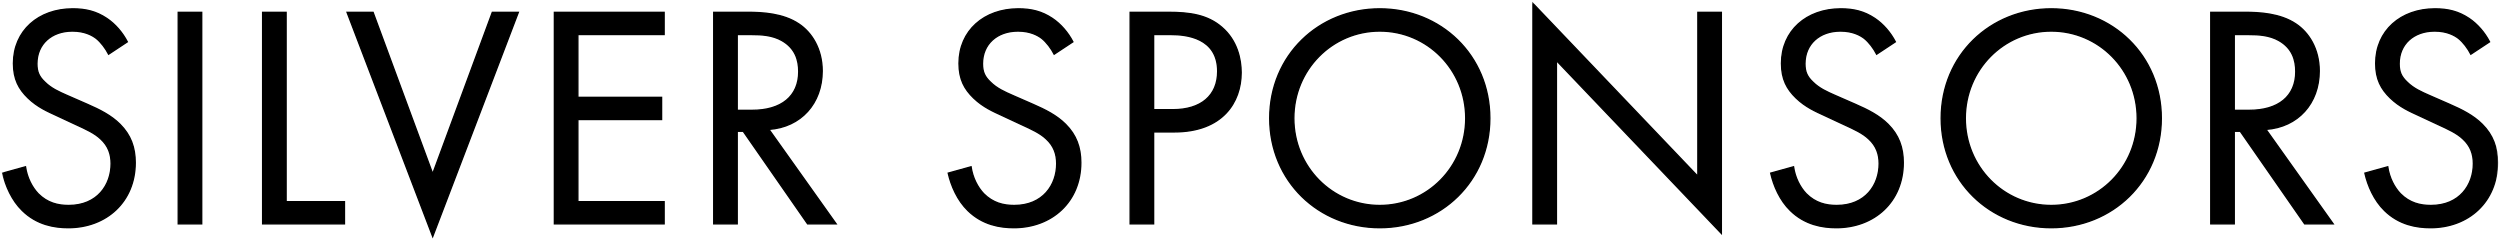
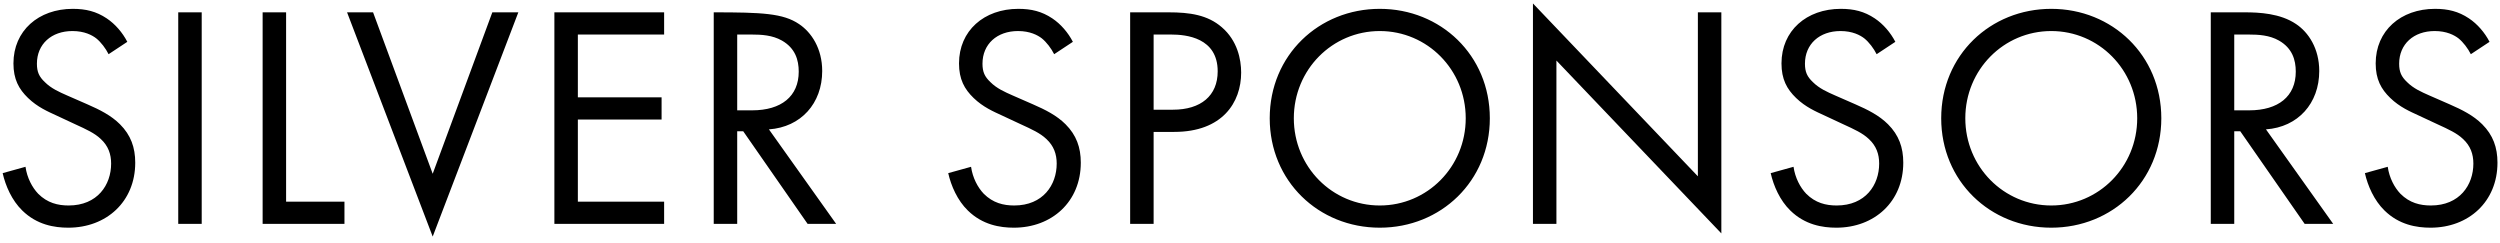
<svg xmlns="http://www.w3.org/2000/svg" width="268" height="26" viewBox="0 0 268 26" fill="none">
  <mask id="path-1-outside-1_1297_16986" maskUnits="userSpaceOnUse" x="0" y="0" width="268" height="26" fill="black">
-     <rect fill="white" width="268" height="26" />
-     <path d="M13.647 4.484L11.641 5.81C11.335 5.198 10.825 4.518 10.315 4.11C9.873 3.77 9.057 3.328 7.765 3.328C5.521 3.328 3.957 4.722 3.957 6.83C3.957 7.714 4.195 8.224 4.807 8.802C5.487 9.482 6.337 9.856 7.187 10.23L9.363 11.182C10.689 11.76 11.913 12.372 12.865 13.324C14.021 14.48 14.497 15.806 14.497 17.438C14.497 21.62 11.403 24.408 7.323 24.408C5.827 24.408 3.957 24.102 2.393 22.572C1.271 21.484 0.591 19.92 0.285 18.56L2.733 17.88C2.903 19.07 3.447 20.09 4.093 20.77C5.079 21.756 6.201 22.028 7.357 22.028C10.451 22.028 11.913 19.818 11.913 17.54C11.913 16.52 11.607 15.636 10.791 14.888C10.145 14.276 9.261 13.868 8.071 13.324L6.031 12.372C5.147 11.964 4.025 11.488 3.005 10.502C2.019 9.55 1.441 8.496 1.441 6.796C1.441 3.294 4.127 0.948 7.799 0.948C9.193 0.948 10.315 1.22 11.437 1.968C12.355 2.58 13.137 3.498 13.647 4.484ZM19.107 1.322H21.623V24H19.107V1.322ZM28.154 1.322H30.67V21.62H36.926V24H28.154V1.322ZM37.205 1.322H39.993L46.385 18.628L52.777 1.322H55.565L46.385 25.36L37.205 1.322ZM71.194 1.322V3.702H61.946V10.434H70.922V12.814H61.946V21.62H71.194V24H59.43V1.322H71.194ZM76.512 1.322H80.15C81.68 1.322 83.958 1.424 85.658 2.58C86.984 3.464 88.14 5.198 88.14 7.612C88.14 11.08 85.862 13.63 82.428 13.868L89.636 24H86.576L79.674 14.072H79.028V24H76.512V1.322ZM79.028 3.702V11.828H80.626C83.754 11.828 85.624 10.332 85.624 7.68C85.624 6.422 85.25 5.164 83.822 4.348C82.802 3.77 81.646 3.702 80.558 3.702H79.028ZM115.012 4.484L113.006 5.81C112.7 5.198 112.19 4.518 111.68 4.11C111.238 3.77 110.422 3.328 109.13 3.328C106.886 3.328 105.322 4.722 105.322 6.83C105.322 7.714 105.56 8.224 106.172 8.802C106.852 9.482 107.702 9.856 108.552 10.23L110.728 11.182C112.054 11.76 113.278 12.372 114.23 13.324C115.386 14.48 115.862 15.806 115.862 17.438C115.862 21.62 112.768 24.408 108.688 24.408C107.192 24.408 105.322 24.102 103.758 22.572C102.636 21.484 101.956 19.92 101.65 18.56L104.098 17.88C104.268 19.07 104.812 20.09 105.458 20.77C106.444 21.756 107.566 22.028 108.722 22.028C111.816 22.028 113.278 19.818 113.278 17.54C113.278 16.52 112.972 15.636 112.156 14.888C111.51 14.276 110.626 13.868 109.436 13.324L107.396 12.372C106.512 11.964 105.39 11.488 104.37 10.502C103.384 9.55 102.806 8.496 102.806 6.796C102.806 3.294 105.492 0.948 109.164 0.948C110.558 0.948 111.68 1.22 112.802 1.968C113.72 2.58 114.502 3.498 115.012 4.484ZM121.152 1.322H125.266C127.544 1.322 129.448 1.594 130.978 2.92C132.644 4.348 133.052 6.354 133.052 7.782C133.052 10.978 131.046 14.14 125.878 14.14H123.668V24H121.152V1.322ZM123.668 3.702V11.76H125.742C128.734 11.76 130.536 10.264 130.536 7.646C130.536 4.042 127.17 3.702 125.538 3.702H123.668ZM147.912 24.408C141.35 24.408 136.114 19.41 136.114 12.678C136.114 5.912 141.384 0.948 147.912 0.948C154.44 0.948 159.71 5.912 159.71 12.678C159.71 19.41 154.474 24.408 147.912 24.408ZM147.912 3.328C142.812 3.328 138.698 7.476 138.698 12.678C138.698 17.88 142.812 22.028 147.912 22.028C153.012 22.028 157.126 17.88 157.126 12.678C157.126 7.476 153.012 3.328 147.912 3.328ZM166.848 24H164.332V0.37L182.012 18.9V1.322H184.528V25.02L166.848 6.49V24ZM203.181 4.484L201.175 5.81C200.869 5.198 200.359 4.518 199.849 4.11C199.407 3.77 198.591 3.328 197.299 3.328C195.055 3.328 193.491 4.722 193.491 6.83C193.491 7.714 193.729 8.224 194.341 8.802C195.021 9.482 195.871 9.856 196.721 10.23L198.897 11.182C200.223 11.76 201.447 12.372 202.399 13.324C203.555 14.48 204.031 15.806 204.031 17.438C204.031 21.62 200.937 24.408 196.857 24.408C195.361 24.408 193.491 24.102 191.927 22.572C190.805 21.484 190.125 19.92 189.819 18.56L192.267 17.88C192.437 19.07 192.981 20.09 193.627 20.77C194.613 21.756 195.735 22.028 196.891 22.028C199.985 22.028 201.447 19.818 201.447 17.54C201.447 16.52 201.141 15.636 200.325 14.888C199.679 14.276 198.795 13.868 197.605 13.324L195.565 12.372C194.681 11.964 193.559 11.488 192.539 10.502C191.553 9.55 190.975 8.496 190.975 6.796C190.975 3.294 193.661 0.948 197.333 0.948C198.727 0.948 199.849 1.22 200.971 1.968C201.889 2.58 202.671 3.498 203.181 4.484ZM219.895 24.408C213.333 24.408 208.097 19.41 208.097 12.678C208.097 5.912 213.367 0.948 219.895 0.948C226.423 0.948 231.693 5.912 231.693 12.678C231.693 19.41 226.457 24.408 219.895 24.408ZM219.895 3.328C214.795 3.328 210.681 7.476 210.681 12.678C210.681 17.88 214.795 22.028 219.895 22.028C224.995 22.028 229.109 17.88 229.109 12.678C229.109 7.476 224.995 3.328 219.895 3.328ZM236.995 1.322H240.633C242.163 1.322 244.441 1.424 246.141 2.58C247.467 3.464 248.623 5.198 248.623 7.612C248.623 11.08 246.345 13.63 242.911 13.868L250.119 24H247.059L240.157 14.072H239.511V24H236.995V1.322ZM239.511 3.702V11.828H241.109C244.237 11.828 246.107 10.332 246.107 7.68C246.107 6.422 245.733 5.164 244.305 4.348C243.285 3.77 242.129 3.702 241.041 3.702H239.511ZM266.879 4.484L264.873 5.81C264.567 5.198 264.057 4.518 263.547 4.11C263.105 3.77 262.289 3.328 260.997 3.328C258.753 3.328 257.189 4.722 257.189 6.83C257.189 7.714 257.427 8.224 258.039 8.802C258.719 9.482 259.569 9.856 260.419 10.23L262.595 11.182C263.921 11.76 265.145 12.372 266.097 13.324C267.253 14.48 267.729 15.806 267.729 17.438C267.729 21.62 264.635 24.408 260.555 24.408C259.059 24.408 257.189 24.102 255.625 22.572C254.503 21.484 253.823 19.92 253.517 18.56L255.965 17.88C256.135 19.07 256.679 20.09 257.325 20.77C258.311 21.756 259.433 22.028 260.589 22.028C263.683 22.028 265.145 19.818 265.145 17.54C265.145 16.52 264.839 15.636 264.023 14.888C263.377 14.276 262.493 13.868 261.303 13.324L259.263 12.372C258.379 11.964 257.257 11.488 256.237 10.502C255.251 9.55 254.673 8.496 254.673 6.796C254.673 3.294 257.359 0.948 261.031 0.948C262.425 0.948 263.547 1.22 264.669 1.968C265.587 2.58 266.369 3.498 266.879 4.484Z" />
-   </mask>
-   <path d="M13.647 4.484L11.641 5.81C11.335 5.198 10.825 4.518 10.315 4.11C9.873 3.77 9.057 3.328 7.765 3.328C5.521 3.328 3.957 4.722 3.957 6.83C3.957 7.714 4.195 8.224 4.807 8.802C5.487 9.482 6.337 9.856 7.187 10.23L9.363 11.182C10.689 11.76 11.913 12.372 12.865 13.324C14.021 14.48 14.497 15.806 14.497 17.438C14.497 21.62 11.403 24.408 7.323 24.408C5.827 24.408 3.957 24.102 2.393 22.572C1.271 21.484 0.591 19.92 0.285 18.56L2.733 17.88C2.903 19.07 3.447 20.09 4.093 20.77C5.079 21.756 6.201 22.028 7.357 22.028C10.451 22.028 11.913 19.818 11.913 17.54C11.913 16.52 11.607 15.636 10.791 14.888C10.145 14.276 9.261 13.868 8.071 13.324L6.031 12.372C5.147 11.964 4.025 11.488 3.005 10.502C2.019 9.55 1.441 8.496 1.441 6.796C1.441 3.294 4.127 0.948 7.799 0.948C9.193 0.948 10.315 1.22 11.437 1.968C12.355 2.58 13.137 3.498 13.647 4.484ZM19.107 1.322H21.623V24H19.107V1.322ZM28.154 1.322H30.67V21.62H36.926V24H28.154V1.322ZM37.205 1.322H39.993L46.385 18.628L52.777 1.322H55.565L46.385 25.36L37.205 1.322ZM71.194 1.322V3.702H61.946V10.434H70.922V12.814H61.946V21.62H71.194V24H59.43V1.322H71.194ZM76.512 1.322H80.15C81.68 1.322 83.958 1.424 85.658 2.58C86.984 3.464 88.14 5.198 88.14 7.612C88.14 11.08 85.862 13.63 82.428 13.868L89.636 24H86.576L79.674 14.072H79.028V24H76.512V1.322ZM79.028 3.702V11.828H80.626C83.754 11.828 85.624 10.332 85.624 7.68C85.624 6.422 85.25 5.164 83.822 4.348C82.802 3.77 81.646 3.702 80.558 3.702H79.028ZM115.012 4.484L113.006 5.81C112.7 5.198 112.19 4.518 111.68 4.11C111.238 3.77 110.422 3.328 109.13 3.328C106.886 3.328 105.322 4.722 105.322 6.83C105.322 7.714 105.56 8.224 106.172 8.802C106.852 9.482 107.702 9.856 108.552 10.23L110.728 11.182C112.054 11.76 113.278 12.372 114.23 13.324C115.386 14.48 115.862 15.806 115.862 17.438C115.862 21.62 112.768 24.408 108.688 24.408C107.192 24.408 105.322 24.102 103.758 22.572C102.636 21.484 101.956 19.92 101.65 18.56L104.098 17.88C104.268 19.07 104.812 20.09 105.458 20.77C106.444 21.756 107.566 22.028 108.722 22.028C111.816 22.028 113.278 19.818 113.278 17.54C113.278 16.52 112.972 15.636 112.156 14.888C111.51 14.276 110.626 13.868 109.436 13.324L107.396 12.372C106.512 11.964 105.39 11.488 104.37 10.502C103.384 9.55 102.806 8.496 102.806 6.796C102.806 3.294 105.492 0.948 109.164 0.948C110.558 0.948 111.68 1.22 112.802 1.968C113.72 2.58 114.502 3.498 115.012 4.484ZM121.152 1.322H125.266C127.544 1.322 129.448 1.594 130.978 2.92C132.644 4.348 133.052 6.354 133.052 7.782C133.052 10.978 131.046 14.14 125.878 14.14H123.668V24H121.152V1.322ZM123.668 3.702V11.76H125.742C128.734 11.76 130.536 10.264 130.536 7.646C130.536 4.042 127.17 3.702 125.538 3.702H123.668ZM147.912 24.408C141.35 24.408 136.114 19.41 136.114 12.678C136.114 5.912 141.384 0.948 147.912 0.948C154.44 0.948 159.71 5.912 159.71 12.678C159.71 19.41 154.474 24.408 147.912 24.408ZM147.912 3.328C142.812 3.328 138.698 7.476 138.698 12.678C138.698 17.88 142.812 22.028 147.912 22.028C153.012 22.028 157.126 17.88 157.126 12.678C157.126 7.476 153.012 3.328 147.912 3.328ZM166.848 24H164.332V0.37L182.012 18.9V1.322H184.528V25.02L166.848 6.49V24ZM203.181 4.484L201.175 5.81C200.869 5.198 200.359 4.518 199.849 4.11C199.407 3.77 198.591 3.328 197.299 3.328C195.055 3.328 193.491 4.722 193.491 6.83C193.491 7.714 193.729 8.224 194.341 8.802C195.021 9.482 195.871 9.856 196.721 10.23L198.897 11.182C200.223 11.76 201.447 12.372 202.399 13.324C203.555 14.48 204.031 15.806 204.031 17.438C204.031 21.62 200.937 24.408 196.857 24.408C195.361 24.408 193.491 24.102 191.927 22.572C190.805 21.484 190.125 19.92 189.819 18.56L192.267 17.88C192.437 19.07 192.981 20.09 193.627 20.77C194.613 21.756 195.735 22.028 196.891 22.028C199.985 22.028 201.447 19.818 201.447 17.54C201.447 16.52 201.141 15.636 200.325 14.888C199.679 14.276 198.795 13.868 197.605 13.324L195.565 12.372C194.681 11.964 193.559 11.488 192.539 10.502C191.553 9.55 190.975 8.496 190.975 6.796C190.975 3.294 193.661 0.948 197.333 0.948C198.727 0.948 199.849 1.22 200.971 1.968C201.889 2.58 202.671 3.498 203.181 4.484ZM219.895 24.408C213.333 24.408 208.097 19.41 208.097 12.678C208.097 5.912 213.367 0.948 219.895 0.948C226.423 0.948 231.693 5.912 231.693 12.678C231.693 19.41 226.457 24.408 219.895 24.408ZM219.895 3.328C214.795 3.328 210.681 7.476 210.681 12.678C210.681 17.88 214.795 22.028 219.895 22.028C224.995 22.028 229.109 17.88 229.109 12.678C229.109 7.476 224.995 3.328 219.895 3.328ZM236.995 1.322H240.633C242.163 1.322 244.441 1.424 246.141 2.58C247.467 3.464 248.623 5.198 248.623 7.612C248.623 11.08 246.345 13.63 242.911 13.868L250.119 24H247.059L240.157 14.072H239.511V24H236.995V1.322ZM239.511 3.702V11.828H241.109C244.237 11.828 246.107 10.332 246.107 7.68C246.107 6.422 245.733 5.164 244.305 4.348C243.285 3.77 242.129 3.702 241.041 3.702H239.511ZM266.879 4.484L264.873 5.81C264.567 5.198 264.057 4.518 263.547 4.11C263.105 3.77 262.289 3.328 260.997 3.328C258.753 3.328 257.189 4.722 257.189 6.83C257.189 7.714 257.427 8.224 258.039 8.802C258.719 9.482 259.569 9.856 260.419 10.23L262.595 11.182C263.921 11.76 265.145 12.372 266.097 13.324C267.253 14.48 267.729 15.806 267.729 17.438C267.729 21.62 264.635 24.408 260.555 24.408C259.059 24.408 257.189 24.102 255.625 22.572C254.503 21.484 253.823 19.92 253.517 18.56L255.965 17.88C256.135 19.07 256.679 20.09 257.325 20.77C258.311 21.756 259.433 22.028 260.589 22.028C263.683 22.028 265.145 19.818 265.145 17.54C265.145 16.52 264.839 15.636 264.023 14.888C263.377 14.276 262.493 13.868 261.303 13.324L259.263 12.372C258.379 11.964 257.257 11.488 256.237 10.502C255.251 9.55 254.673 8.496 254.673 6.796C254.673 3.294 257.359 0.948 261.031 0.948C262.425 0.948 263.547 1.22 264.669 1.968C265.587 2.58 266.369 3.498 266.879 4.484Z" fill="black" />
-   <path d="M13.647 4.484L13.687 4.545L13.742 4.509L13.712 4.451L13.647 4.484ZM11.641 5.81L11.576 5.843L11.613 5.916L11.681 5.871L11.641 5.81ZM10.315 4.11L10.361 4.053L10.359 4.052L10.315 4.11ZM4.807 8.802L4.858 8.751L4.857 8.749L4.807 8.802ZM7.187 10.23L7.158 10.297L7.158 10.297L7.187 10.23ZM9.363 11.182L9.334 11.249L9.334 11.249L9.363 11.182ZM2.393 22.572L2.444 22.52L2.444 22.52L2.393 22.572ZM0.285 18.56L0.266 18.49L0.199 18.508L0.214 18.576L0.285 18.56ZM2.733 17.88L2.805 17.87L2.793 17.788L2.714 17.81L2.733 17.88ZM4.093 20.77L4.04 20.82L4.042 20.821L4.093 20.77ZM10.791 14.888L10.741 14.941L10.742 14.942L10.791 14.888ZM8.071 13.324L8.04 13.39L8.041 13.39L8.071 13.324ZM6.031 12.372L6.062 12.306L6.062 12.306L6.031 12.372ZM3.005 10.502L3.056 10.45L3.056 10.45L3.005 10.502ZM11.437 1.968L11.397 2.029L11.437 1.968ZM13.647 4.484L13.607 4.423L11.601 5.749L11.641 5.81L11.681 5.871L13.687 4.545L13.647 4.484ZM11.641 5.81L11.706 5.777C11.396 5.158 10.88 4.469 10.361 4.053L10.315 4.11L10.27 4.167C10.77 4.567 11.274 5.238 11.576 5.843L11.641 5.81ZM10.315 4.11L10.359 4.052C9.906 3.704 9.075 3.255 7.765 3.255V3.328V3.401C9.039 3.401 9.84 3.836 10.271 4.168L10.315 4.11ZM7.765 3.328V3.255C6.628 3.255 5.658 3.609 4.971 4.235C4.283 4.861 3.884 5.757 3.884 6.83H3.957H4.03C4.03 5.795 4.413 4.94 5.069 4.342C5.724 3.744 6.658 3.401 7.765 3.401V3.328ZM3.957 6.83H3.884C3.884 7.279 3.945 7.638 4.086 7.96C4.227 8.282 4.447 8.562 4.757 8.855L4.807 8.802L4.857 8.749C4.555 8.464 4.35 8.2 4.219 7.902C4.088 7.603 4.03 7.265 4.03 6.83H3.957ZM4.807 8.802L4.756 8.853C5.447 9.545 6.31 9.923 7.158 10.297L7.187 10.23L7.216 10.163C6.364 9.789 5.527 9.419 4.858 8.751L4.807 8.802ZM7.187 10.23L7.158 10.297L9.334 11.249L9.363 11.182L9.392 11.115L7.216 10.163L7.187 10.23ZM9.363 11.182L9.334 11.249C10.659 11.826 11.872 12.434 12.814 13.375L12.865 13.324L12.916 13.273C11.954 12.31 10.719 11.694 9.392 11.115L9.363 11.182ZM12.865 13.324L12.814 13.375C13.954 14.516 14.424 15.823 14.424 17.438H14.497H14.57C14.57 15.789 14.088 14.444 12.916 13.273L12.865 13.324ZM14.497 17.438H14.424C14.424 21.576 11.366 24.335 7.323 24.335V24.408V24.481C11.44 24.481 14.57 21.664 14.57 17.438H14.497ZM7.323 24.408V24.335C5.837 24.335 3.989 24.031 2.444 22.52L2.393 22.572L2.342 22.624C3.925 24.173 5.817 24.481 7.323 24.481V24.408ZM2.393 22.572L2.444 22.52C1.335 21.445 0.66 19.895 0.356 18.544L0.285 18.56L0.214 18.576C0.522 19.945 1.207 21.523 2.342 22.624L2.393 22.572ZM0.285 18.56L0.305 18.63L2.752 17.95L2.733 17.88L2.714 17.81L0.266 18.49L0.285 18.56ZM2.733 17.88L2.661 17.89C2.833 19.096 3.384 20.129 4.04 20.82L4.093 20.77L4.146 20.72C3.51 20.051 2.973 19.044 2.805 17.87L2.733 17.88ZM4.093 20.77L4.042 20.821C5.045 21.825 6.188 22.101 7.357 22.101V22.028V21.955C6.214 21.955 5.113 21.687 4.144 20.719L4.093 20.77ZM7.357 22.028V22.101C8.923 22.101 10.082 21.541 10.849 20.687C11.616 19.834 11.986 18.694 11.986 17.54H11.913H11.84C11.84 18.664 11.48 19.768 10.741 20.59C10.004 21.41 8.885 21.955 7.357 21.955V22.028ZM11.913 17.54H11.986C11.986 16.503 11.674 15.598 10.84 14.834L10.791 14.888L10.742 14.942C11.541 15.674 11.84 16.537 11.84 17.54H11.913ZM10.791 14.888L10.841 14.835C10.184 14.213 9.288 13.8 8.101 13.258L8.071 13.324L8.041 13.39C9.234 13.936 10.106 14.339 10.741 14.941L10.791 14.888ZM8.071 13.324L8.102 13.258L6.062 12.306L6.031 12.372L6 12.438L8.04 13.39L8.071 13.324ZM6.031 12.372L6.062 12.306C5.175 11.897 4.065 11.426 3.056 10.45L3.005 10.502L2.954 10.554C3.985 11.55 5.119 12.031 6.001 12.438L6.031 12.372ZM3.005 10.502L3.056 10.45C2.567 9.978 2.183 9.484 1.92 8.9C1.657 8.315 1.514 7.637 1.514 6.796H1.441H1.368C1.368 7.655 1.514 8.354 1.787 8.959C2.06 9.565 2.457 10.074 2.955 10.554L3.005 10.502ZM1.441 6.796H1.514C1.514 5.065 2.177 3.623 3.292 2.613C4.407 1.602 5.978 1.021 7.799 1.021V0.948V0.875C5.948 0.875 4.34 1.467 3.194 2.505C2.048 3.543 1.368 5.025 1.368 6.796H1.441ZM7.799 0.948V1.021C9.182 1.021 10.289 1.29 11.397 2.029L11.437 1.968L11.477 1.907C10.341 1.15 9.204 0.875 7.799 0.875V0.948ZM11.437 1.968L11.397 2.029C12.303 2.633 13.078 3.541 13.582 4.517L13.647 4.484L13.712 4.451C13.197 3.455 12.407 2.527 11.477 1.907L11.437 1.968ZM19.107 1.322V1.249H19.034V1.322H19.107ZM21.623 1.322H21.695V1.249H21.623V1.322ZM21.623 24V24.073H21.695V24H21.623ZM19.107 24H19.034V24.073H19.107V24ZM19.107 1.322V1.395H21.623V1.322V1.249H19.107V1.322ZM21.623 1.322H21.55V24H21.623H21.695V1.322H21.623ZM21.623 24V23.927H19.107V24V24.073H21.623V24ZM19.107 24H19.179V1.322H19.107H19.034V24H19.107ZM28.154 1.322V1.249H28.081V1.322H28.154ZM30.67 1.322H30.743V1.249H30.67V1.322ZM30.67 21.62H30.597V21.693H30.67V21.62ZM36.926 21.62H36.999V21.547H36.926V21.62ZM36.926 24V24.073H36.999V24H36.926ZM28.154 24H28.081V24.073H28.154V24ZM28.154 1.322V1.395H30.67V1.322V1.249H28.154V1.322ZM30.67 1.322H30.597V21.62H30.67H30.743V1.322H30.67ZM30.67 21.62V21.693H36.926V21.62V21.547H30.67V21.62ZM36.926 21.62H36.853V24H36.926H36.999V21.62H36.926ZM36.926 24V23.927H28.154V24V24.073H36.926V24ZM28.154 24H28.227V1.322H28.154H28.081V24H28.154ZM37.205 1.322V1.249H37.1L37.137 1.348L37.205 1.322ZM39.993 1.322L40.062 1.297L40.044 1.249H39.993V1.322ZM46.385 18.628L46.317 18.653L46.385 18.838L46.453 18.653L46.385 18.628ZM52.777 1.322V1.249H52.727L52.709 1.297L52.777 1.322ZM55.565 1.322L55.633 1.348L55.671 1.249H55.565V1.322ZM46.385 25.36L46.317 25.386L46.385 25.564L46.453 25.386L46.385 25.36ZM37.205 1.322V1.395H39.993V1.322V1.249H37.205V1.322ZM39.993 1.322L39.925 1.347L46.317 18.653L46.385 18.628L46.453 18.603L40.062 1.297L39.993 1.322ZM46.385 18.628L46.453 18.653L52.846 1.347L52.777 1.322L52.709 1.297L46.317 18.603L46.385 18.628ZM52.777 1.322V1.395H55.565V1.322V1.249H52.777V1.322ZM55.565 1.322L55.497 1.296L46.317 25.334L46.385 25.36L46.453 25.386L55.633 1.348L55.565 1.322ZM46.385 25.36L46.453 25.334L37.273 1.296L37.205 1.322L37.137 1.348L46.317 25.386L46.385 25.36ZM71.194 1.322H71.267V1.249H71.194V1.322ZM71.194 3.702V3.775H71.267V3.702H71.194ZM61.946 3.702V3.629H61.873V3.702H61.946ZM61.946 10.434H61.873V10.507H61.946V10.434ZM70.922 10.434H70.995V10.361H70.922V10.434ZM70.922 12.814V12.887H70.995V12.814H70.922ZM61.946 12.814V12.741H61.873V12.814H61.946ZM61.946 21.62H61.873V21.693H61.946V21.62ZM71.194 21.62H71.267V21.547H71.194V21.62ZM71.194 24V24.073H71.267V24H71.194ZM59.43 24H59.357V24.073H59.43V24ZM59.43 1.322V1.249H59.357V1.322H59.43ZM71.194 1.322H71.121V3.702H71.194H71.267V1.322H71.194ZM71.194 3.702V3.629H61.946V3.702V3.775H71.194V3.702ZM61.946 3.702H61.873V10.434H61.946H62.019V3.702H61.946ZM61.946 10.434V10.507H70.922V10.434V10.361H61.946V10.434ZM70.922 10.434H70.849V12.814H70.922H70.995V10.434H70.922ZM70.922 12.814V12.741H61.946V12.814V12.887H70.922V12.814ZM61.946 12.814H61.873V21.62H61.946H62.019V12.814H61.946ZM61.946 21.62V21.693H71.194V21.62V21.547H61.946V21.62ZM71.194 21.62H71.121V24H71.194H71.267V21.62H71.194ZM71.194 24V23.927H59.43V24V24.073H71.194V24ZM59.43 24H59.503V1.322H59.43H59.357V24H59.43ZM59.43 1.322V1.395H71.194V1.322V1.249H59.43V1.322ZM76.512 1.322V1.249H76.439V1.322H76.512ZM85.658 2.58L85.617 2.64L85.618 2.641L85.658 2.58ZM82.428 13.868L82.423 13.795L82.294 13.804L82.369 13.91L82.428 13.868ZM89.636 24V24.073H89.777L89.695 23.958L89.636 24ZM86.576 24L86.516 24.041L86.538 24.073H86.576V24ZM79.674 14.072L79.734 14.03L79.712 13.999H79.674V14.072ZM79.028 14.072V13.999H78.956V14.072H79.028ZM79.028 24V24.073H79.101V24H79.028ZM76.512 24H76.439V24.073H76.512V24ZM79.028 3.702V3.629H78.956V3.702H79.028ZM79.028 11.828H78.956V11.901H79.028V11.828ZM83.822 4.348L83.858 4.285L83.858 4.285L83.822 4.348ZM76.512 1.322V1.395H80.15V1.322V1.249H76.512V1.322ZM80.15 1.322V1.395C81.681 1.395 83.938 1.498 85.617 2.64L85.658 2.58L85.699 2.52C83.979 1.35 81.68 1.249 80.15 1.249V1.322ZM85.658 2.58L85.618 2.641C86.924 3.511 88.067 5.223 88.067 7.612H88.14H88.213C88.213 5.173 87.045 3.417 85.699 2.519L85.658 2.58ZM88.14 7.612H88.067C88.067 11.044 85.817 13.56 82.423 13.795L82.428 13.868L82.433 13.941C85.907 13.7 88.213 11.116 88.213 7.612H88.14ZM82.428 13.868L82.369 13.91L89.577 24.042L89.636 24L89.695 23.958L82.487 13.826L82.428 13.868ZM89.636 24V23.927H86.576V24V24.073H89.636V24ZM86.576 24L86.636 23.959L79.734 14.03L79.674 14.072L79.615 14.114L86.516 24.041L86.576 24ZM79.674 14.072V13.999H79.028V14.072V14.145H79.674V14.072ZM79.028 14.072H78.956V24H79.028H79.101V14.072H79.028ZM79.028 24V23.927H76.512V24V24.073H79.028V24ZM76.512 24H76.585V1.322H76.512H76.439V24H76.512ZM79.028 3.702H78.956V11.828H79.028H79.101V3.702H79.028ZM79.028 11.828V11.901H80.626V11.828V11.755H79.028V11.828ZM80.626 11.828V11.901C82.201 11.901 83.469 11.524 84.344 10.805C85.222 10.083 85.697 9.024 85.697 7.68H85.624H85.552C85.552 8.988 85.091 10.003 84.252 10.692C83.411 11.384 82.18 11.755 80.626 11.755V11.828ZM85.624 7.68H85.697C85.697 6.406 85.317 5.118 83.858 4.285L83.822 4.348L83.786 4.411C85.184 5.21 85.552 6.438 85.552 7.68H85.624ZM83.822 4.348L83.858 4.285C82.82 3.697 81.647 3.629 80.558 3.629V3.702V3.775C81.645 3.775 82.784 3.843 83.786 4.411L83.822 4.348ZM80.558 3.702V3.629H79.028V3.702V3.775H80.558V3.702ZM115.012 4.484L115.052 4.545L115.107 4.509L115.077 4.451L115.012 4.484ZM113.006 5.81L112.941 5.843L112.978 5.916L113.046 5.871L113.006 5.81ZM111.68 4.11L111.726 4.053L111.725 4.052L111.68 4.11ZM106.172 8.802L106.224 8.751L106.222 8.749L106.172 8.802ZM108.552 10.23L108.523 10.297L108.523 10.297L108.552 10.23ZM110.728 11.182L110.699 11.249L110.699 11.249L110.728 11.182ZM103.758 22.572L103.809 22.52L103.809 22.52L103.758 22.572ZM101.65 18.56L101.631 18.49L101.564 18.508L101.579 18.576L101.65 18.56ZM104.098 17.88L104.17 17.87L104.158 17.788L104.079 17.81L104.098 17.88ZM105.458 20.77L105.405 20.82L105.407 20.821L105.458 20.77ZM112.156 14.888L112.106 14.941L112.107 14.942L112.156 14.888ZM109.436 13.324L109.405 13.39L109.406 13.39L109.436 13.324ZM107.396 12.372L107.427 12.306L107.427 12.306L107.396 12.372ZM104.37 10.502L104.421 10.45L104.421 10.45L104.37 10.502ZM112.802 1.968L112.762 2.029L112.802 1.968ZM115.012 4.484L114.972 4.423L112.966 5.749L113.006 5.81L113.046 5.871L115.052 4.545L115.012 4.484ZM113.006 5.81L113.071 5.777C112.762 5.158 112.246 4.469 111.726 4.053L111.68 4.11L111.635 4.167C112.135 4.567 112.639 5.238 112.941 5.843L113.006 5.81ZM111.68 4.11L111.725 4.052C111.272 3.704 110.44 3.255 109.13 3.255V3.328V3.401C110.404 3.401 111.205 3.836 111.636 4.168L111.68 4.11ZM109.13 3.328V3.255C107.993 3.255 107.023 3.609 106.336 4.235C105.648 4.861 105.249 5.757 105.249 6.83H105.322H105.395C105.395 5.795 105.778 4.94 106.434 4.342C107.09 3.744 108.023 3.401 109.13 3.401V3.328ZM105.322 6.83H105.249C105.249 7.279 105.31 7.638 105.451 7.96C105.592 8.282 105.812 8.562 106.122 8.855L106.172 8.802L106.222 8.749C105.92 8.464 105.715 8.2 105.584 7.902C105.454 7.603 105.395 7.265 105.395 6.83H105.322ZM106.172 8.802L106.121 8.853C106.812 9.545 107.675 9.923 108.523 10.297L108.552 10.23L108.581 10.163C107.73 9.789 106.892 9.419 106.224 8.751L106.172 8.802ZM108.552 10.23L108.523 10.297L110.699 11.249L110.728 11.182L110.757 11.115L108.581 10.163L108.552 10.23ZM110.728 11.182L110.699 11.249C112.024 11.826 113.237 12.434 114.179 13.375L114.23 13.324L114.282 13.273C113.319 12.31 112.084 11.694 110.757 11.115L110.728 11.182ZM114.23 13.324L114.179 13.375C115.319 14.516 115.789 15.823 115.789 17.438H115.862H115.935C115.935 15.789 115.453 14.444 114.282 13.273L114.23 13.324ZM115.862 17.438H115.789C115.789 21.576 112.732 24.335 108.688 24.335V24.408V24.481C112.805 24.481 115.935 21.664 115.935 17.438H115.862ZM108.688 24.408V24.335C107.202 24.335 105.354 24.031 103.809 22.52L103.758 22.572L103.707 22.624C105.29 24.173 107.183 24.481 108.688 24.481V24.408ZM103.758 22.572L103.809 22.52C102.7 21.445 102.025 19.895 101.721 18.544L101.65 18.56L101.579 18.576C101.887 19.945 102.572 21.523 103.708 22.624L103.758 22.572ZM101.65 18.56L101.67 18.63L104.118 17.95L104.098 17.88L104.079 17.81L101.631 18.49L101.65 18.56ZM104.098 17.88L104.026 17.89C104.198 19.096 104.749 20.129 105.405 20.82L105.458 20.77L105.511 20.72C104.875 20.051 104.338 19.044 104.17 17.87L104.098 17.88ZM105.458 20.77L105.407 20.821C106.41 21.825 107.553 22.101 108.722 22.101V22.028V21.955C107.579 21.955 106.478 21.687 105.51 20.719L105.458 20.77ZM108.722 22.028V22.101C110.288 22.101 111.447 21.541 112.215 20.687C112.981 19.834 113.351 18.694 113.351 17.54H113.278H113.205C113.205 18.664 112.845 19.768 112.106 20.59C111.369 21.41 110.251 21.955 108.722 21.955V22.028ZM113.278 17.54H113.351C113.351 16.503 113.039 15.598 112.205 14.834L112.156 14.888L112.107 14.942C112.906 15.674 113.205 16.537 113.205 17.54H113.278ZM112.156 14.888L112.206 14.835C111.55 14.213 110.653 13.8 109.466 13.258L109.436 13.324L109.406 13.39C110.599 13.936 111.471 14.339 112.106 14.941L112.156 14.888ZM109.436 13.324L109.467 13.258L107.427 12.306L107.396 12.372L107.365 12.438L109.405 13.39L109.436 13.324ZM107.396 12.372L107.427 12.306C106.541 11.897 105.43 11.426 104.421 10.45L104.37 10.502L104.32 10.554C105.35 11.55 106.484 12.031 107.366 12.438L107.396 12.372ZM104.37 10.502L104.421 10.45C103.932 9.978 103.548 9.484 103.285 8.9C103.022 8.315 102.879 7.637 102.879 6.796H102.806H102.733C102.733 7.655 102.88 8.354 103.152 8.959C103.425 9.565 103.822 10.074 104.32 10.554L104.37 10.502ZM102.806 6.796H102.879C102.879 5.065 103.542 3.623 104.657 2.613C105.772 1.602 107.344 1.021 109.164 1.021V0.948V0.875C107.313 0.875 105.705 1.467 104.559 2.505C103.413 3.543 102.733 5.025 102.733 6.796H102.806ZM109.164 0.948V1.021C110.547 1.021 111.654 1.29 112.762 2.029L112.802 1.968L112.843 1.907C111.706 1.15 110.569 0.875 109.164 0.875V0.948ZM112.802 1.968L112.762 2.029C113.669 2.633 114.443 3.541 114.948 4.517L115.012 4.484L115.077 4.451C114.562 3.455 113.772 2.527 112.843 1.907L112.802 1.968ZM121.152 1.322V1.249H121.079V1.322H121.152ZM130.978 2.92L130.93 2.975L130.931 2.975L130.978 2.92ZM123.668 14.14V14.067H123.595V14.14H123.668ZM123.668 24V24.073H123.741V24H123.668ZM121.152 24H121.079V24.073H121.152V24ZM123.668 3.702V3.629H123.595V3.702H123.668ZM123.668 11.76H123.595V11.833H123.668V11.76ZM121.152 1.322V1.395H125.266V1.322V1.249H121.152V1.322ZM125.266 1.322V1.395C127.54 1.395 129.421 1.667 130.93 2.975L130.978 2.92L131.025 2.865C129.475 1.521 127.547 1.249 125.266 1.249V1.322ZM130.978 2.92L130.931 2.975C132.574 4.384 132.979 6.365 132.979 7.782H133.052H133.125C133.125 6.343 132.714 4.312 131.025 2.865L130.978 2.92ZM133.052 7.782H132.979C132.979 9.365 132.482 10.935 131.35 12.109C130.219 13.282 128.447 14.067 125.878 14.067V14.14V14.213C128.477 14.213 130.291 13.417 131.455 12.21C132.618 11.004 133.125 9.395 133.125 7.782H133.052ZM125.878 14.14V14.067H123.668V14.14V14.213H125.878V14.14ZM123.668 14.14H123.595V24H123.668H123.741V14.14H123.668ZM123.668 24V23.927H121.152V24V24.073H123.668V24ZM121.152 24H121.225V1.322H121.152H121.079V24H121.152ZM123.668 3.702H123.595V11.76H123.668H123.741V3.702H123.668ZM123.668 11.76V11.833H125.742V11.76V11.687H123.668V11.76ZM125.742 11.76V11.833C127.249 11.833 128.466 11.456 129.308 10.74C130.151 10.023 130.609 8.973 130.609 7.646H130.536H130.463C130.463 8.937 130.019 9.944 129.214 10.629C128.406 11.316 127.227 11.687 125.742 11.687V11.76ZM130.536 7.646H130.609C130.609 6.733 130.395 6.022 130.046 5.47C129.697 4.919 129.214 4.53 128.682 4.258C127.621 3.714 126.357 3.629 125.538 3.629V3.702V3.775C126.351 3.775 127.586 3.86 128.616 4.387C129.129 4.65 129.59 5.023 129.923 5.548C130.256 6.074 130.463 6.757 130.463 7.646H130.536ZM125.538 3.702V3.629H123.668V3.702V3.775H125.538V3.702ZM147.912 24.408V24.335C141.389 24.335 136.186 19.369 136.186 12.678H136.114H136.041C136.041 19.451 141.311 24.481 147.912 24.481V24.408ZM136.114 12.678H136.186C136.186 5.954 141.422 1.021 147.912 1.021V0.948V0.875C141.345 0.875 136.041 5.87 136.041 12.678H136.114ZM147.912 0.948V1.021C154.401 1.021 159.637 5.954 159.637 12.678H159.71H159.782C159.782 5.87 154.478 0.875 147.912 0.875V0.948ZM159.71 12.678H159.637C159.637 19.369 154.435 24.335 147.912 24.335V24.408V24.481C154.513 24.481 159.782 19.451 159.782 12.678H159.71ZM147.912 3.328V3.255C142.771 3.255 138.625 7.437 138.625 12.678H138.698H138.77C138.77 7.515 142.853 3.401 147.912 3.401V3.328ZM138.698 12.678H138.625C138.625 17.919 142.771 22.101 147.912 22.101V22.028V21.955C142.853 21.955 138.77 17.841 138.77 12.678H138.698ZM147.912 22.028V22.101C153.053 22.101 157.198 17.919 157.198 12.678H157.126H157.053C157.053 17.841 152.971 21.955 147.912 21.955V22.028ZM157.126 12.678H157.198C157.198 7.437 153.053 3.255 147.912 3.255V3.328V3.401C152.971 3.401 157.053 7.515 157.053 12.678H157.126ZM166.848 24V24.073H166.921V24H166.848ZM164.332 24H164.259V24.073H164.332V24ZM164.332 0.37L164.384 0.32L164.259 0.188V0.37H164.332ZM182.012 18.9L181.959 18.95L182.085 19.082V18.9H182.012ZM182.012 1.322V1.249H181.939V1.322H182.012ZM184.528 1.322H184.601V1.249H184.528V1.322ZM184.528 25.02L184.475 25.07L184.601 25.202V25.02H184.528ZM166.848 6.49L166.9 6.44L166.775 6.308V6.49H166.848ZM166.848 24V23.927H164.332V24V24.073H166.848V24ZM164.332 24H164.405V0.37H164.332H164.259V24H164.332ZM164.332 0.37L164.279 0.42L181.959 18.95L182.012 18.9L182.064 18.85L164.384 0.32L164.332 0.37ZM182.012 18.9H182.085V1.322H182.012H181.939V18.9H182.012ZM182.012 1.322V1.395H184.528V1.322V1.249H182.012V1.322ZM184.528 1.322H184.455V25.02H184.528H184.601V1.322H184.528ZM184.528 25.02L184.58 24.97L166.9 6.44L166.848 6.49L166.795 6.54L184.475 25.07L184.528 25.02ZM166.848 6.49H166.775V24H166.848H166.921V6.49H166.848ZM203.181 4.484L203.221 4.545L203.276 4.509L203.246 4.451L203.181 4.484ZM201.175 5.81L201.11 5.843L201.147 5.916L201.215 5.871L201.175 5.81ZM199.849 4.11L199.895 4.053L199.893 4.052L199.849 4.11ZM194.341 8.802L194.393 8.751L194.391 8.749L194.341 8.802ZM196.721 10.23L196.692 10.297L196.692 10.297L196.721 10.23ZM198.897 11.182L198.868 11.249L198.868 11.249L198.897 11.182ZM191.927 22.572L191.978 22.52L191.978 22.52L191.927 22.572ZM189.819 18.56L189.8 18.49L189.733 18.508L189.748 18.576L189.819 18.56ZM192.267 17.88L192.339 17.87L192.327 17.788L192.248 17.81L192.267 17.88ZM193.627 20.77L193.574 20.82L193.576 20.821L193.627 20.77ZM200.325 14.888L200.275 14.941L200.276 14.942L200.325 14.888ZM197.605 13.324L197.574 13.39L197.575 13.39L197.605 13.324ZM195.565 12.372L195.596 12.306L195.596 12.306L195.565 12.372ZM192.539 10.502L192.59 10.45L192.59 10.45L192.539 10.502ZM200.971 1.968L200.931 2.029L200.971 1.968ZM203.181 4.484L203.141 4.423L201.135 5.749L201.175 5.81L201.215 5.871L203.221 4.545L203.181 4.484ZM201.175 5.81L201.24 5.777C200.93 5.158 200.414 4.469 199.895 4.053L199.849 4.11L199.804 4.167C200.304 4.567 200.808 5.238 201.11 5.843L201.175 5.81ZM199.849 4.11L199.893 4.052C199.44 3.704 198.609 3.255 197.299 3.255V3.328V3.401C198.573 3.401 199.374 3.836 199.805 4.168L199.849 4.11ZM197.299 3.328V3.255C196.162 3.255 195.192 3.609 194.505 4.235C193.817 4.861 193.418 5.757 193.418 6.83H193.491H193.564C193.564 5.795 193.947 4.94 194.603 4.342C195.259 3.744 196.192 3.401 197.299 3.401V3.328ZM193.491 6.83H193.418C193.418 7.279 193.479 7.638 193.62 7.96C193.761 8.282 193.981 8.562 194.291 8.855L194.341 8.802L194.391 8.749C194.089 8.464 193.884 8.2 193.753 7.902C193.622 7.603 193.564 7.265 193.564 6.83H193.491ZM194.341 8.802L194.29 8.853C194.981 9.545 195.844 9.923 196.692 10.297L196.721 10.23L196.75 10.163C195.898 9.789 195.061 9.419 194.393 8.751L194.341 8.802ZM196.721 10.23L196.692 10.297L198.868 11.249L198.897 11.182L198.926 11.115L196.75 10.163L196.721 10.23ZM198.897 11.182L198.868 11.249C200.193 11.826 201.406 12.434 202.348 13.375L202.399 13.324L202.451 13.273C201.488 12.31 200.253 11.694 198.926 11.115L198.897 11.182ZM202.399 13.324L202.348 13.375C203.488 14.516 203.958 15.823 203.958 17.438H204.031H204.104C204.104 15.789 203.622 14.444 202.451 13.273L202.399 13.324ZM204.031 17.438H203.958C203.958 21.576 200.9 24.335 196.857 24.335V24.408V24.481C200.974 24.481 204.104 21.664 204.104 17.438H204.031ZM196.857 24.408V24.335C195.371 24.335 193.523 24.031 191.978 22.52L191.927 22.572L191.876 22.624C193.459 24.173 195.352 24.481 196.857 24.481V24.408ZM191.927 22.572L191.978 22.52C190.869 21.445 190.194 19.895 189.89 18.544L189.819 18.56L189.748 18.576C190.056 19.945 190.741 21.523 191.876 22.624L191.927 22.572ZM189.819 18.56L189.839 18.63L192.287 17.95L192.267 17.88L192.248 17.81L189.8 18.49L189.819 18.56ZM192.267 17.88L192.195 17.89C192.367 19.096 192.918 20.129 193.574 20.82L193.627 20.77L193.68 20.72C193.044 20.051 192.507 19.044 192.339 17.87L192.267 17.88ZM193.627 20.77L193.576 20.821C194.579 21.825 195.722 22.101 196.891 22.101V22.028V21.955C195.748 21.955 194.647 21.687 193.679 20.719L193.627 20.77ZM196.891 22.028V22.101C198.457 22.101 199.616 21.541 200.383 20.687C201.15 19.834 201.52 18.694 201.52 17.54H201.447H201.374C201.374 18.664 201.014 19.768 200.275 20.59C199.538 21.41 198.419 21.955 196.891 21.955V22.028ZM201.447 17.54H201.52C201.52 16.503 201.208 15.598 200.374 14.834L200.325 14.888L200.276 14.942C201.075 15.674 201.374 16.537 201.374 17.54H201.447ZM200.325 14.888L200.375 14.835C199.719 14.213 198.822 13.8 197.635 13.258L197.605 13.324L197.575 13.39C198.768 13.936 199.64 14.339 200.275 14.941L200.325 14.888ZM197.605 13.324L197.636 13.258L195.596 12.306L195.565 12.372L195.534 12.438L197.574 13.39L197.605 13.324ZM195.565 12.372L195.596 12.306C194.709 11.897 193.599 11.426 192.59 10.45L192.539 10.502L192.489 10.554C193.519 11.55 194.653 12.031 195.535 12.438L195.565 12.372ZM192.539 10.502L192.59 10.45C192.101 9.978 191.717 9.484 191.454 8.9C191.191 8.315 191.048 7.637 191.048 6.796H190.975H190.902C190.902 7.655 191.048 8.354 191.321 8.959C191.594 9.565 191.991 10.074 192.489 10.554L192.539 10.502ZM190.975 6.796H191.048C191.048 5.065 191.711 3.623 192.826 2.613C193.941 1.602 195.512 1.021 197.333 1.021V0.948V0.875C195.482 0.875 193.874 1.467 192.728 2.505C191.582 3.543 190.902 5.025 190.902 6.796H190.975ZM197.333 0.948V1.021C198.716 1.021 199.823 1.29 200.931 2.029L200.971 1.968L201.011 1.907C199.875 1.15 198.738 0.875 197.333 0.875V0.948ZM200.971 1.968L200.931 2.029C201.837 2.633 202.612 3.541 203.117 4.517L203.181 4.484L203.246 4.451C202.731 3.455 201.941 2.527 201.011 1.907L200.971 1.968ZM219.895 24.408V24.335C213.372 24.335 208.169 19.369 208.169 12.678H208.097H208.024C208.024 19.451 213.294 24.481 219.895 24.481V24.408ZM208.097 12.678H208.169C208.169 5.954 213.405 1.021 219.895 1.021V0.948V0.875C213.328 0.875 208.024 5.87 208.024 12.678H208.097ZM219.895 0.948V1.021C226.384 1.021 231.62 5.954 231.62 12.678H231.693H231.765C231.765 5.87 226.461 0.875 219.895 0.875V0.948ZM231.693 12.678H231.62C231.62 19.369 226.418 24.335 219.895 24.335V24.408V24.481C226.496 24.481 231.765 19.451 231.765 12.678H231.693ZM219.895 3.328V3.255C214.754 3.255 210.608 7.437 210.608 12.678H210.681H210.753C210.753 7.515 214.836 3.401 219.895 3.401V3.328ZM210.681 12.678H210.608C210.608 17.919 214.754 22.101 219.895 22.101V22.028V21.955C214.836 21.955 210.753 17.841 210.753 12.678H210.681ZM219.895 22.028V22.101C225.036 22.101 229.181 17.919 229.181 12.678H229.109H229.036C229.036 17.841 224.954 21.955 219.895 21.955V22.028ZM229.109 12.678H229.181C229.181 7.437 225.036 3.255 219.895 3.255V3.328V3.401C224.954 3.401 229.036 7.515 229.036 12.678H229.109ZM236.995 1.322V1.249H236.922V1.322H236.995ZM246.141 2.58L246.1 2.64L246.101 2.641L246.141 2.58ZM242.911 13.868L242.906 13.795L242.776 13.804L242.852 13.91L242.911 13.868ZM250.119 24V24.073H250.26L250.178 23.958L250.119 24ZM247.059 24L246.999 24.041L247.021 24.073H247.059V24ZM240.157 14.072L240.217 14.03L240.195 13.999H240.157V14.072ZM239.511 14.072V13.999H239.438V14.072H239.511ZM239.511 24V24.073H239.584V24H239.511ZM236.995 24H236.922V24.073H236.995V24ZM239.511 3.702V3.629H239.438V3.702H239.511ZM239.511 11.828H239.438V11.901H239.511V11.828ZM244.305 4.348L244.341 4.285L244.341 4.285L244.305 4.348ZM236.995 1.322V1.395H240.633V1.322V1.249H236.995V1.322ZM240.633 1.322V1.395C242.164 1.395 244.42 1.498 246.1 2.64L246.141 2.58L246.182 2.52C244.461 1.35 242.162 1.249 240.633 1.249V1.322ZM246.141 2.58L246.101 2.641C247.406 3.511 248.55 5.223 248.55 7.612H248.623H248.696C248.696 5.173 247.527 3.417 246.181 2.519L246.141 2.58ZM248.623 7.612H248.55C248.55 11.044 246.3 13.56 242.906 13.795L242.911 13.868L242.916 13.941C246.39 13.7 248.696 11.116 248.696 7.612H248.623ZM242.911 13.868L242.852 13.91L250.06 24.042L250.119 24L250.178 23.958L242.97 13.826L242.911 13.868ZM250.119 24V23.927H247.059V24V24.073H250.119V24ZM247.059 24L247.119 23.959L240.217 14.03L240.157 14.072L240.097 14.114L246.999 24.041L247.059 24ZM240.157 14.072V13.999H239.511V14.072V14.145H240.157V14.072ZM239.511 14.072H239.438V24H239.511H239.584V14.072H239.511ZM239.511 24V23.927H236.995V24V24.073H239.511V24ZM236.995 24H237.068V1.322H236.995H236.922V24H236.995ZM239.511 3.702H239.438V11.828H239.511H239.584V3.702H239.511ZM239.511 11.828V11.901H241.109V11.828V11.755H239.511V11.828ZM241.109 11.828V11.901C242.683 11.901 243.951 11.524 244.827 10.805C245.705 10.083 246.18 9.024 246.18 7.68H246.107H246.034C246.034 8.988 245.574 10.003 244.735 10.692C243.893 11.384 242.662 11.755 241.109 11.755V11.828ZM246.107 7.68H246.18C246.18 6.406 245.799 5.118 244.341 4.285L244.305 4.348L244.269 4.411C245.667 5.21 246.034 6.438 246.034 7.68H246.107ZM244.305 4.348L244.341 4.285C243.303 3.697 242.13 3.629 241.041 3.629V3.702V3.775C242.128 3.775 243.267 3.843 244.269 4.411L244.305 4.348ZM241.041 3.702V3.629H239.511V3.702V3.775H241.041V3.702ZM266.879 4.484L266.919 4.545L266.974 4.509L266.944 4.451L266.879 4.484ZM264.873 5.81L264.808 5.843L264.845 5.916L264.913 5.871L264.873 5.81ZM263.547 4.11L263.593 4.053L263.592 4.052L263.547 4.11ZM258.039 8.802L258.091 8.751L258.089 8.749L258.039 8.802ZM260.419 10.23L260.39 10.297L260.39 10.297L260.419 10.23ZM262.595 11.182L262.566 11.249L262.566 11.249L262.595 11.182ZM255.625 22.572L255.676 22.52L255.676 22.52L255.625 22.572ZM253.517 18.56L253.498 18.49L253.431 18.508L253.446 18.576L253.517 18.56ZM255.965 17.88L256.037 17.87L256.026 17.788L255.946 17.81L255.965 17.88ZM257.325 20.77L257.273 20.82L257.274 20.821L257.325 20.77ZM264.023 14.888L263.973 14.941L263.974 14.942L264.023 14.888ZM261.303 13.324L261.273 13.39L261.273 13.39L261.303 13.324ZM259.263 12.372L259.294 12.306L259.294 12.306L259.263 12.372ZM256.237 10.502L256.288 10.45L256.288 10.45L256.237 10.502ZM264.669 1.968L264.629 2.029L264.669 1.968ZM266.879 4.484L266.839 4.423L264.833 5.749L264.873 5.81L264.913 5.871L266.919 4.545L266.879 4.484ZM264.873 5.81L264.938 5.777C264.629 5.158 264.113 4.469 263.593 4.053L263.547 4.11L263.502 4.167C264.002 4.567 264.506 5.238 264.808 5.843L264.873 5.81ZM263.547 4.11L263.592 4.052C263.139 3.704 262.307 3.255 260.997 3.255V3.328V3.401C262.271 3.401 263.072 3.836 263.503 4.168L263.547 4.11ZM260.997 3.328V3.255C259.86 3.255 258.89 3.609 258.203 4.235C257.515 4.861 257.117 5.757 257.117 6.83H257.189H257.262C257.262 5.795 257.645 4.94 258.301 4.342C258.957 3.744 259.89 3.401 260.997 3.401V3.328ZM257.189 6.83H257.117C257.117 7.279 257.177 7.638 257.318 7.96C257.459 8.282 257.679 8.562 257.989 8.855L258.039 8.802L258.089 8.749C257.788 8.464 257.582 8.2 257.451 7.902C257.321 7.603 257.262 7.265 257.262 6.83H257.189ZM258.039 8.802L257.988 8.853C258.679 9.545 259.542 9.923 260.39 10.297L260.419 10.23L260.449 10.163C259.597 9.789 258.76 9.419 258.091 8.751L258.039 8.802ZM260.419 10.23L260.39 10.297L262.566 11.249L262.595 11.182L262.624 11.115L260.448 10.163L260.419 10.23ZM262.595 11.182L262.566 11.249C263.891 11.826 265.104 12.434 266.046 13.375L266.097 13.324L266.149 13.273C265.186 12.31 263.951 11.694 262.624 11.115L262.595 11.182ZM266.097 13.324L266.046 13.375C267.187 14.516 267.657 15.823 267.657 17.438H267.729H267.802C267.802 15.789 267.32 14.444 266.149 13.273L266.097 13.324ZM267.729 17.438H267.657C267.657 21.576 264.599 24.335 260.555 24.335V24.408V24.481C264.672 24.481 267.802 21.664 267.802 17.438H267.729ZM260.555 24.408V24.335C259.069 24.335 257.221 24.031 255.676 22.52L255.625 22.572L255.574 22.624C257.158 24.173 259.05 24.481 260.555 24.481V24.408ZM255.625 22.572L255.676 22.52C254.567 21.445 253.892 19.895 253.588 18.544L253.517 18.56L253.446 18.576C253.754 19.945 254.439 21.523 255.575 22.624L255.625 22.572ZM253.517 18.56L253.537 18.63L255.985 17.95L255.965 17.88L255.946 17.81L253.498 18.49L253.517 18.56ZM255.965 17.88L255.893 17.89C256.065 19.096 256.616 20.129 257.273 20.82L257.325 20.77L257.378 20.72C256.742 20.051 256.205 19.044 256.037 17.87L255.965 17.88ZM257.325 20.77L257.274 20.821C258.277 21.825 259.42 22.101 260.589 22.101V22.028V21.955C259.446 21.955 258.345 21.687 257.377 20.719L257.325 20.77ZM260.589 22.028V22.101C262.155 22.101 263.314 21.541 264.082 20.687C264.848 19.834 265.218 18.694 265.218 17.54H265.145H265.073C265.073 18.664 264.712 19.768 263.973 20.59C263.236 21.41 262.118 21.955 260.589 21.955V22.028ZM265.145 17.54H265.218C265.218 16.503 264.906 15.598 264.072 14.834L264.023 14.888L263.974 14.942C264.773 15.674 265.073 16.537 265.073 17.54H265.145ZM264.023 14.888L264.073 14.835C263.417 14.213 262.52 13.8 261.334 13.258L261.303 13.324L261.273 13.39C262.466 13.936 263.338 14.339 263.973 14.941L264.023 14.888ZM261.303 13.324L261.334 13.258L259.294 12.306L259.263 12.372L259.233 12.438L261.273 13.39L261.303 13.324ZM259.263 12.372L259.294 12.306C258.408 11.897 257.297 11.426 256.288 10.45L256.237 10.502L256.187 10.554C257.217 11.55 258.351 12.031 259.233 12.438L259.263 12.372ZM256.237 10.502L256.288 10.45C255.799 9.978 255.415 9.484 255.152 8.9C254.889 8.315 254.746 7.637 254.746 6.796H254.673H254.601C254.601 7.655 254.747 8.354 255.019 8.959C255.292 9.565 255.689 10.074 256.187 10.554L256.237 10.502ZM254.673 6.796H254.746C254.746 5.065 255.409 3.623 256.524 2.613C257.639 1.602 259.211 1.021 261.031 1.021V0.948V0.875C259.18 0.875 257.572 1.467 256.426 2.505C255.28 3.543 254.601 5.025 254.601 6.796H254.673ZM261.031 0.948V1.021C262.414 1.021 263.521 1.29 264.629 2.029L264.669 1.968L264.71 1.907C263.573 1.15 262.437 0.875 261.031 0.875V0.948ZM264.669 1.968L264.629 2.029C265.536 2.633 266.31 3.541 266.815 4.517L266.879 4.484L266.944 4.451C266.429 3.455 265.639 2.527 264.71 1.907L264.669 1.968Z" fill="black" mask="url(#path-1-outside-1_1297_16986)" />
+     </mask>
+   <path d="M13.647 4.484L11.641 5.81C11.335 5.198 10.825 4.518 10.315 4.11C9.873 3.77 9.057 3.328 7.765 3.328C5.521 3.328 3.957 4.722 3.957 6.83C3.957 7.714 4.195 8.224 4.807 8.802C5.487 9.482 6.337 9.856 7.187 10.23L9.363 11.182C10.689 11.76 11.913 12.372 12.865 13.324C14.021 14.48 14.497 15.806 14.497 17.438C14.497 21.62 11.403 24.408 7.323 24.408C5.827 24.408 3.957 24.102 2.393 22.572C1.271 21.484 0.591 19.92 0.285 18.56L2.733 17.88C2.903 19.07 3.447 20.09 4.093 20.77C5.079 21.756 6.201 22.028 7.357 22.028C10.451 22.028 11.913 19.818 11.913 17.54C11.913 16.52 11.607 15.636 10.791 14.888C10.145 14.276 9.261 13.868 8.071 13.324L6.031 12.372C5.147 11.964 4.025 11.488 3.005 10.502C2.019 9.55 1.441 8.496 1.441 6.796C1.441 3.294 4.127 0.948 7.799 0.948C9.193 0.948 10.315 1.22 11.437 1.968C12.355 2.58 13.137 3.498 13.647 4.484ZM19.107 1.322H21.623V24H19.107V1.322ZM28.154 1.322H30.67V21.62H36.926V24H28.154V1.322ZM37.205 1.322H39.993L46.385 18.628L52.777 1.322H55.565L46.385 25.36L37.205 1.322ZM71.194 1.322V3.702H61.946V10.434H70.922V12.814H61.946V21.62H71.194V24H59.43V1.322H71.194ZM76.512 1.322C81.68 1.322 83.958 1.424 85.658 2.58C86.984 3.464 88.14 5.198 88.14 7.612C88.14 11.08 85.862 13.63 82.428 13.868L89.636 24H86.576L79.674 14.072H79.028V24H76.512V1.322ZM79.028 3.702V11.828H80.626C83.754 11.828 85.624 10.332 85.624 7.68C85.624 6.422 85.25 5.164 83.822 4.348C82.802 3.77 81.646 3.702 80.558 3.702H79.028ZM115.012 4.484L113.006 5.81C112.7 5.198 112.19 4.518 111.68 4.11C111.238 3.77 110.422 3.328 109.13 3.328C106.886 3.328 105.322 4.722 105.322 6.83C105.322 7.714 105.56 8.224 106.172 8.802C106.852 9.482 107.702 9.856 108.552 10.23L110.728 11.182C112.054 11.76 113.278 12.372 114.23 13.324C115.386 14.48 115.862 15.806 115.862 17.438C115.862 21.62 112.768 24.408 108.688 24.408C107.192 24.408 105.322 24.102 103.758 22.572C102.636 21.484 101.956 19.92 101.65 18.56L104.098 17.88C104.268 19.07 104.812 20.09 105.458 20.77C106.444 21.756 107.566 22.028 108.722 22.028C111.816 22.028 113.278 19.818 113.278 17.54C113.278 16.52 112.972 15.636 112.156 14.888C111.51 14.276 110.626 13.868 109.436 13.324L107.396 12.372C106.512 11.964 105.39 11.488 104.37 10.502C103.384 9.55 102.806 8.496 102.806 6.796C102.806 3.294 105.492 0.948 109.164 0.948C110.558 0.948 111.68 1.22 112.802 1.968C113.72 2.58 114.502 3.498 115.012 4.484ZM121.152 1.322H125.266C127.544 1.322 129.448 1.594 130.978 2.92C132.644 4.348 133.052 6.354 133.052 7.782C133.052 10.978 131.046 14.14 125.878 14.14H123.668V24H121.152V1.322ZM123.668 3.702V11.76H125.742C128.734 11.76 130.536 10.264 130.536 7.646C130.536 4.042 127.17 3.702 125.538 3.702H123.668ZM147.912 24.408C141.35 24.408 136.114 19.41 136.114 12.678C136.114 5.912 141.384 0.948 147.912 0.948C154.44 0.948 159.71 5.912 159.71 12.678C159.71 19.41 154.474 24.408 147.912 24.408ZM147.912 3.328C142.812 3.328 138.698 7.476 138.698 12.678C138.698 17.88 142.812 22.028 147.912 22.028C153.012 22.028 157.126 17.88 157.126 12.678C157.126 7.476 153.012 3.328 147.912 3.328ZM166.848 24H164.332V0.37L182.012 18.9V1.322H184.528V25.02L166.848 6.49V24ZM203.181 4.484L201.175 5.81C200.869 5.198 200.359 4.518 199.849 4.11C199.407 3.77 198.591 3.328 197.299 3.328C195.055 3.328 193.491 4.722 193.491 6.83C193.491 7.714 193.729 8.224 194.341 8.802C195.021 9.482 195.871 9.856 196.721 10.23L198.897 11.182C200.223 11.76 201.447 12.372 202.399 13.324C203.555 14.48 204.031 15.806 204.031 17.438C204.031 21.62 200.937 24.408 196.857 24.408C195.361 24.408 193.491 24.102 191.927 22.572C190.805 21.484 190.125 19.92 189.819 18.56L192.267 17.88C192.437 19.07 192.981 20.09 193.627 20.77C194.613 21.756 195.735 22.028 196.891 22.028C199.985 22.028 201.447 19.818 201.447 17.54C201.447 16.52 201.141 15.636 200.325 14.888C199.679 14.276 198.795 13.868 197.605 13.324L195.565 12.372C194.681 11.964 193.559 11.488 192.539 10.502C191.553 9.55 190.975 8.496 190.975 6.796C190.975 3.294 193.661 0.948 197.333 0.948C198.727 0.948 199.849 1.22 200.971 1.968C201.889 2.58 202.671 3.498 203.181 4.484ZM219.895 24.408C213.333 24.408 208.097 19.41 208.097 12.678C208.097 5.912 213.367 0.948 219.895 0.948C226.423 0.948 231.693 5.912 231.693 12.678C231.693 19.41 226.457 24.408 219.895 24.408ZM219.895 3.328C214.795 3.328 210.681 7.476 210.681 12.678C210.681 17.88 214.795 22.028 219.895 22.028C224.995 22.028 229.109 17.88 229.109 12.678C229.109 7.476 224.995 3.328 219.895 3.328ZM236.995 1.322H240.633C242.163 1.322 244.441 1.424 246.141 2.58C247.467 3.464 248.623 5.198 248.623 7.612C248.623 11.08 246.345 13.63 242.911 13.868L250.119 24H247.059L240.157 14.072H239.511V24H236.995V1.322ZM239.511 3.702V11.828H241.109C244.237 11.828 246.107 10.332 246.107 7.68C246.107 6.422 245.733 5.164 244.305 4.348C243.285 3.77 242.129 3.702 241.041 3.702H239.511ZM266.879 4.484L264.873 5.81C264.567 5.198 264.057 4.518 263.547 4.11C263.105 3.77 262.289 3.328 260.997 3.328C258.753 3.328 257.189 4.722 257.189 6.83C257.189 7.714 257.427 8.224 258.039 8.802C258.719 9.482 259.569 9.856 260.419 10.23L262.595 11.182C263.921 11.76 265.145 12.372 266.097 13.324C267.253 14.48 267.729 15.806 267.729 17.438C267.729 21.62 264.635 24.408 260.555 24.408C259.059 24.408 257.189 24.102 255.625 22.572C254.503 21.484 253.823 19.92 253.517 18.56L255.965 17.88C256.135 19.07 256.679 20.09 257.325 20.77C258.311 21.756 259.433 22.028 260.589 22.028C263.683 22.028 265.145 19.818 265.145 17.54C265.145 16.52 264.839 15.636 264.023 14.888C263.377 14.276 262.493 13.868 261.303 13.324L259.263 12.372C258.379 11.964 257.257 11.488 256.237 10.502C255.251 9.55 254.673 8.496 254.673 6.796C254.673 3.294 257.359 0.948 261.031 0.948C262.425 0.948 263.547 1.22 264.669 1.968C265.587 2.58 266.369 3.498 266.879 4.484Z" fill="black" />
</svg>